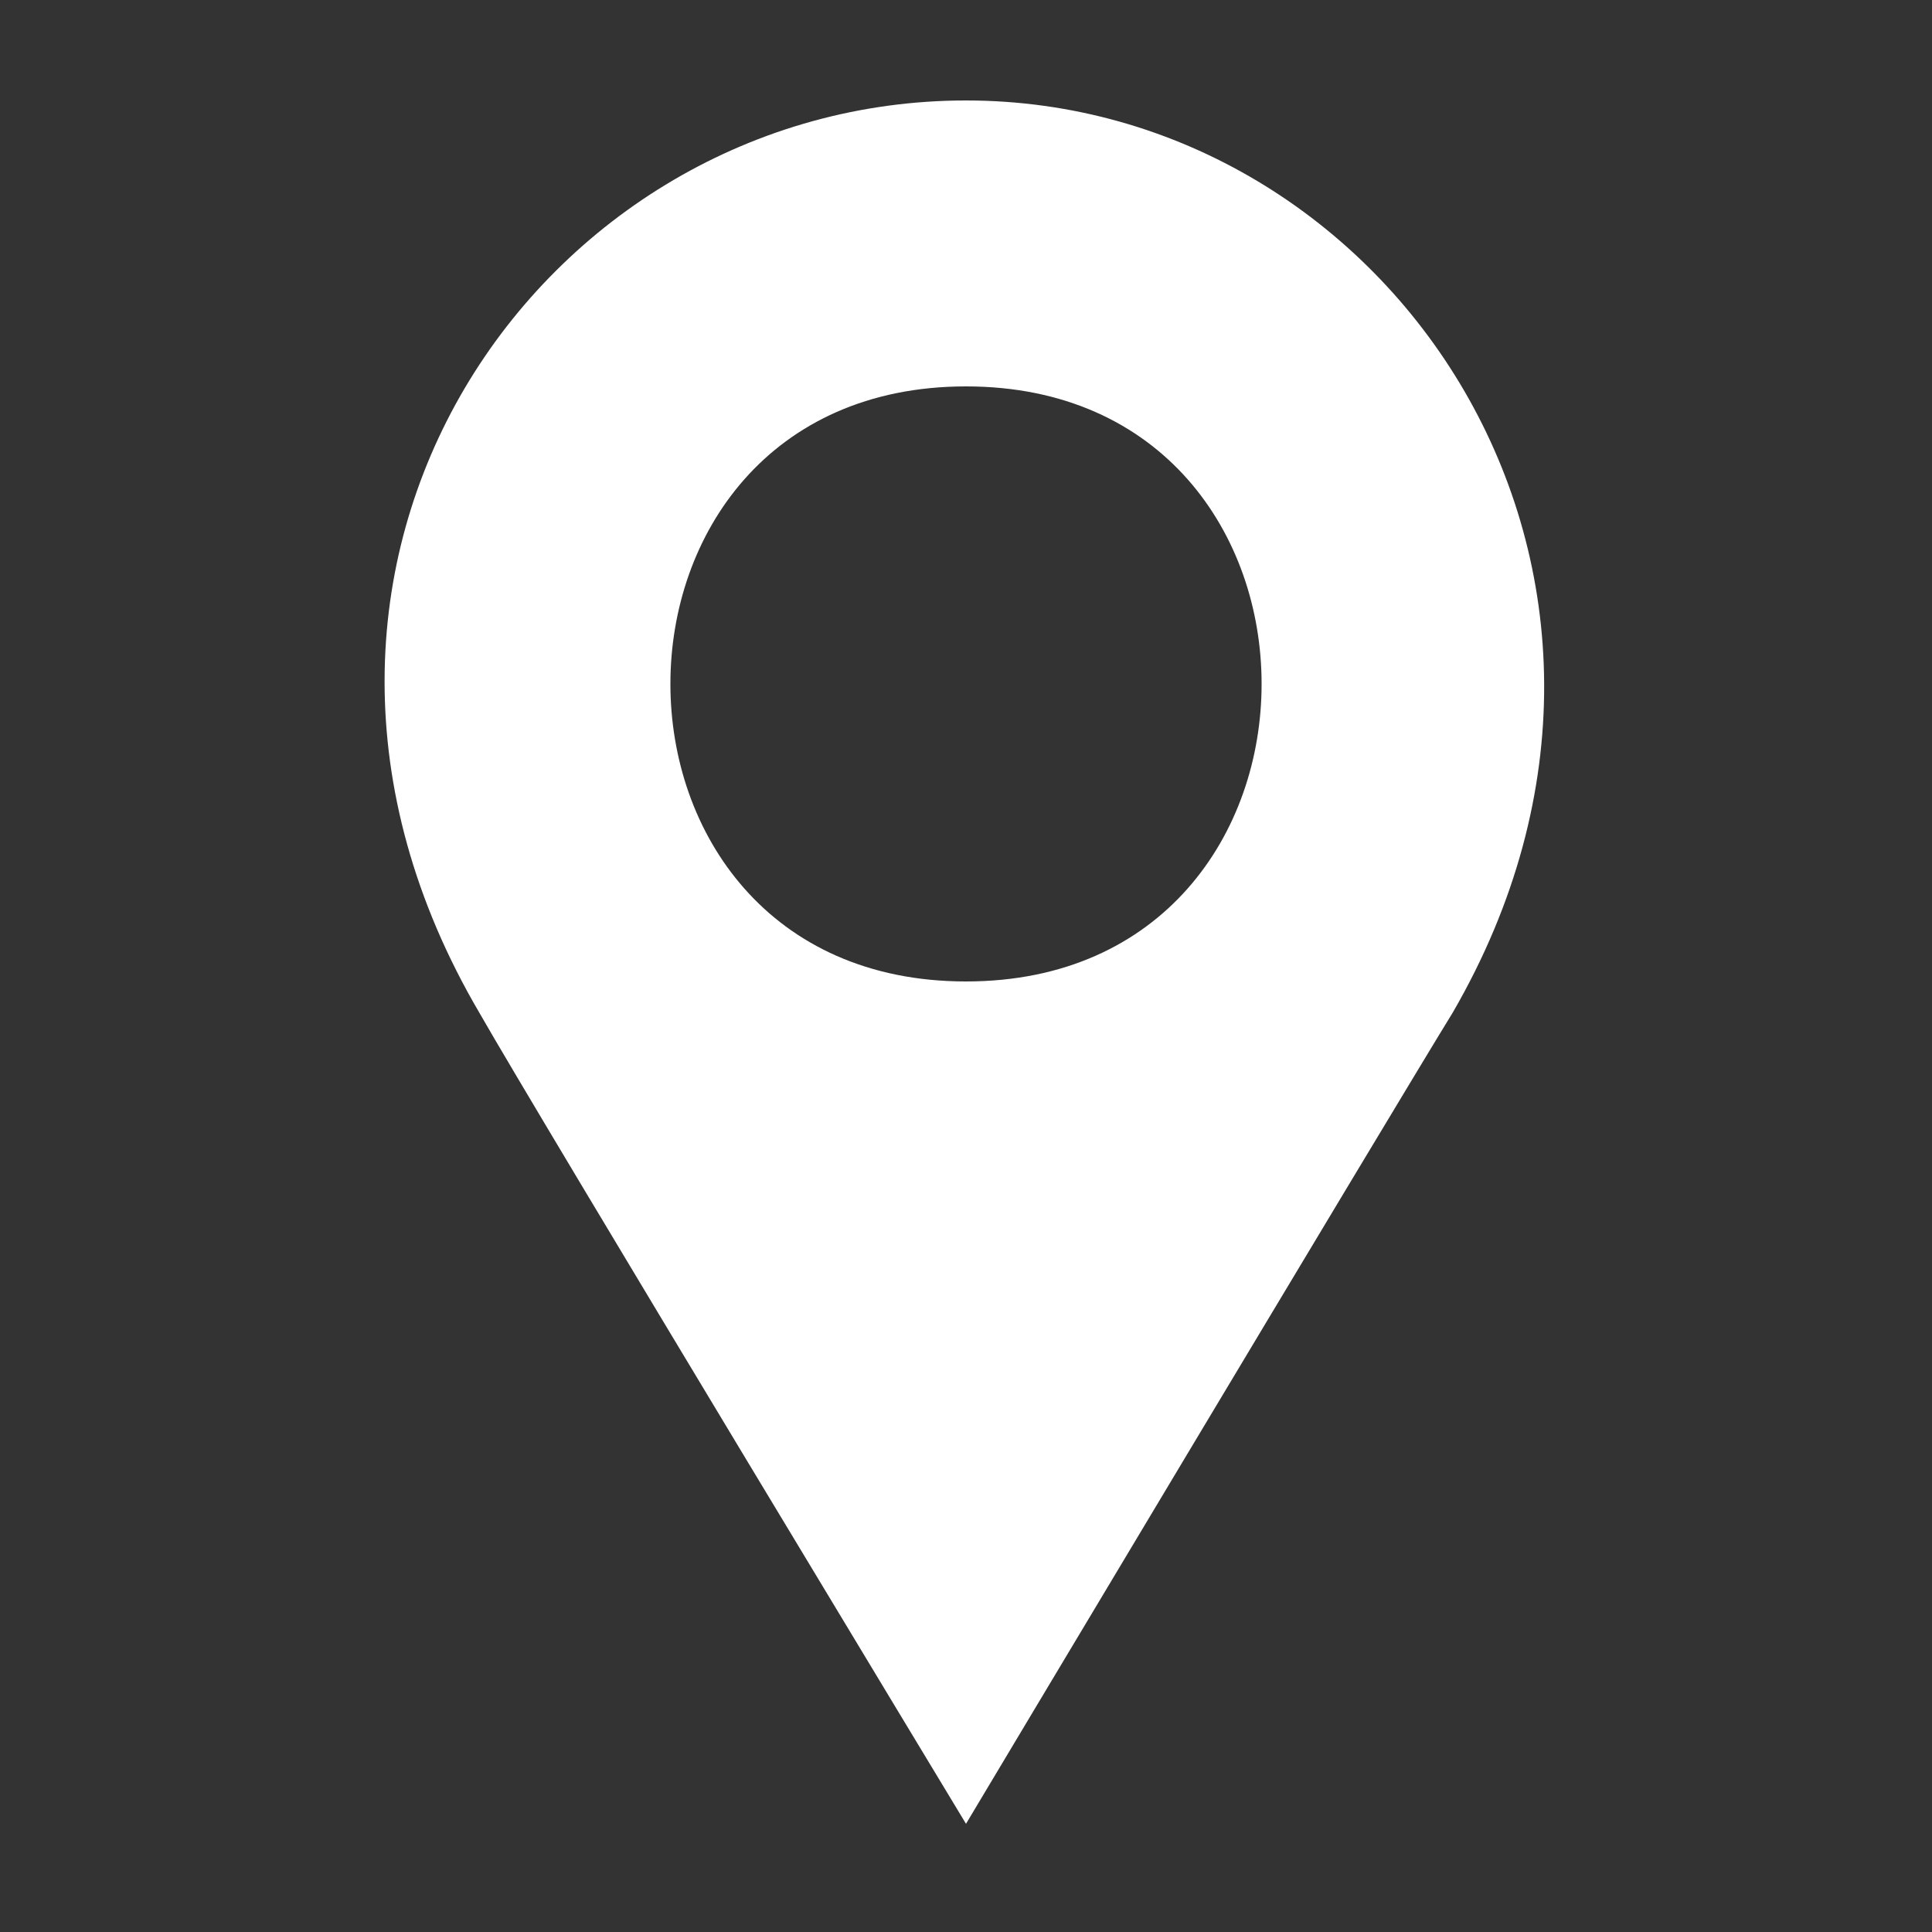
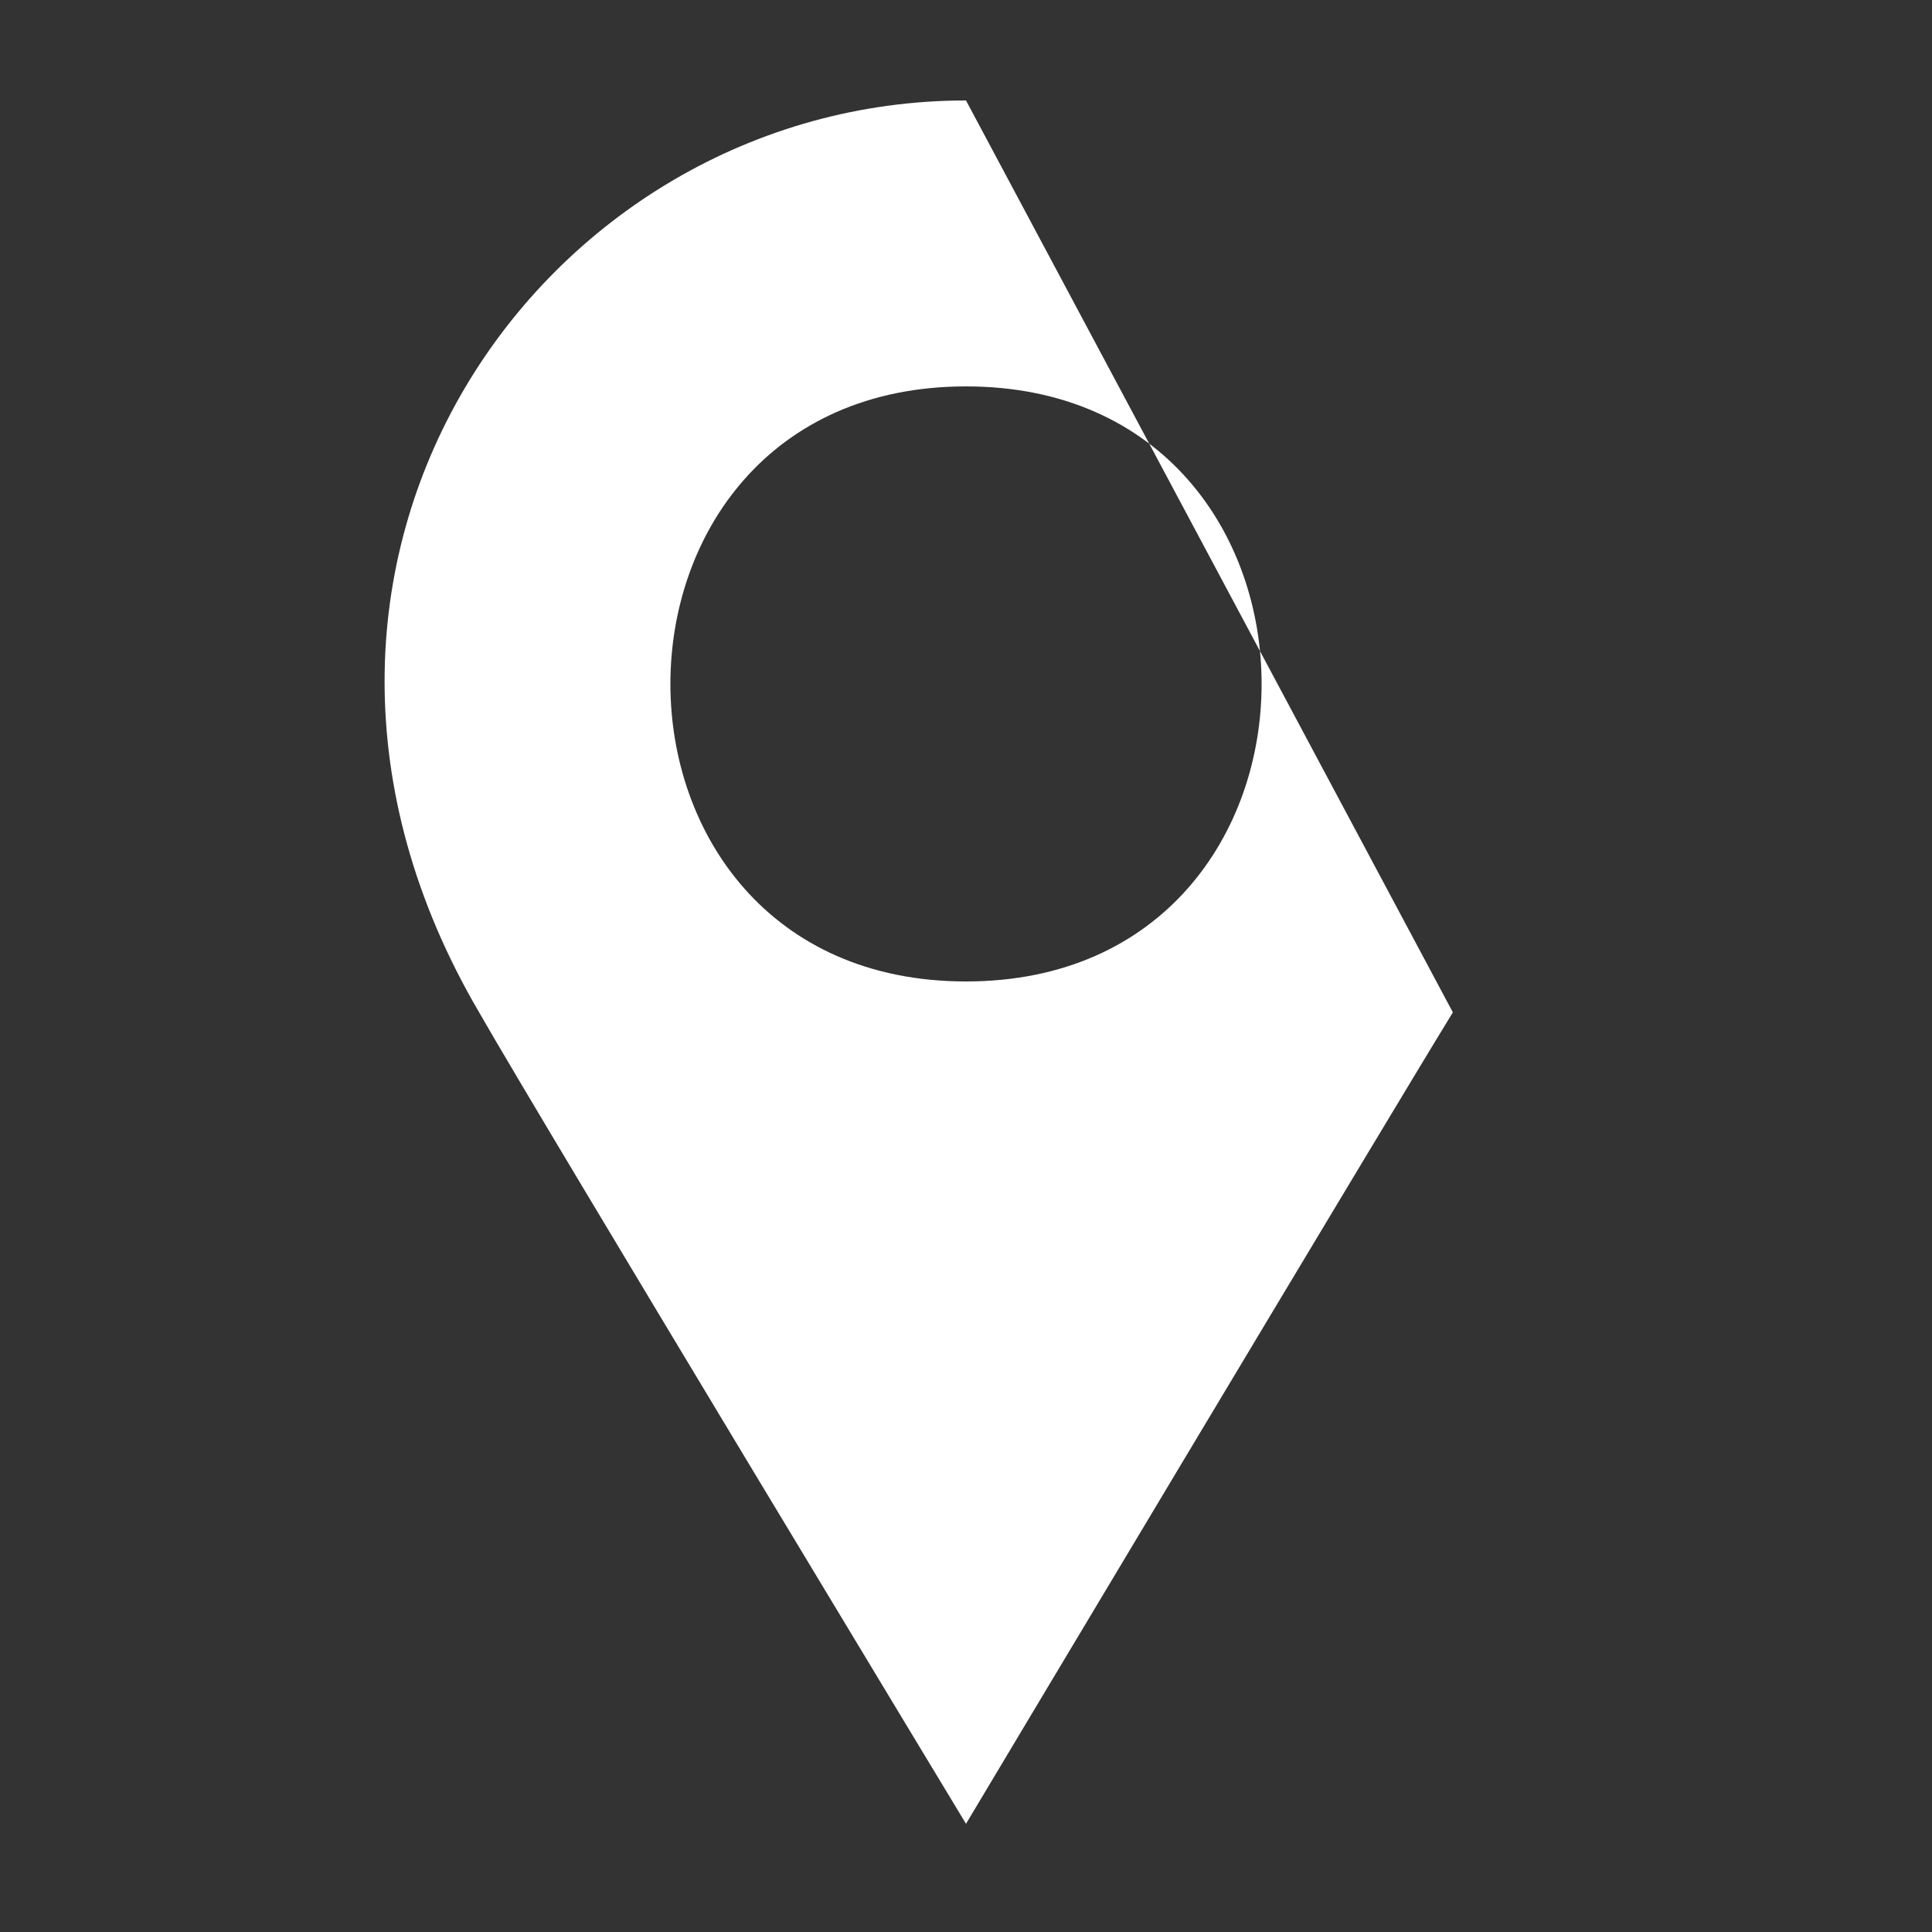
<svg xmlns="http://www.w3.org/2000/svg" version="1.1" id="圖層_1" x="0px" y="0px" viewBox="0 0 25 25" style="enable-background:new 0 0 25 25;" xml:space="preserve">
  <rect x="0" y="0" width="25" height="25" fill="#333333" stroke="none" />
  <style type="text/css">
	.st0{fill:#FFFFFF;}
</style>
-   <path class="st0" d="M12.5,1.3c-5.5,0-9.7,6-6.3,11.8c0.8,1.4,6.3,10.5,6.3,10.5s5.5-9.2,6.3-10.5C22.1,7.4,18,1.3,12.5,1.3z   M12.5,12.7c-5.1,0-5.1-7.7,0-7.7S17.6,12.7,12.5,12.7z" />
+   <path class="st0" d="M12.5,1.3c-5.5,0-9.7,6-6.3,11.8c0.8,1.4,6.3,10.5,6.3,10.5s5.5-9.2,6.3-10.5z   M12.5,12.7c-5.1,0-5.1-7.7,0-7.7S17.6,12.7,12.5,12.7z" />
</svg>